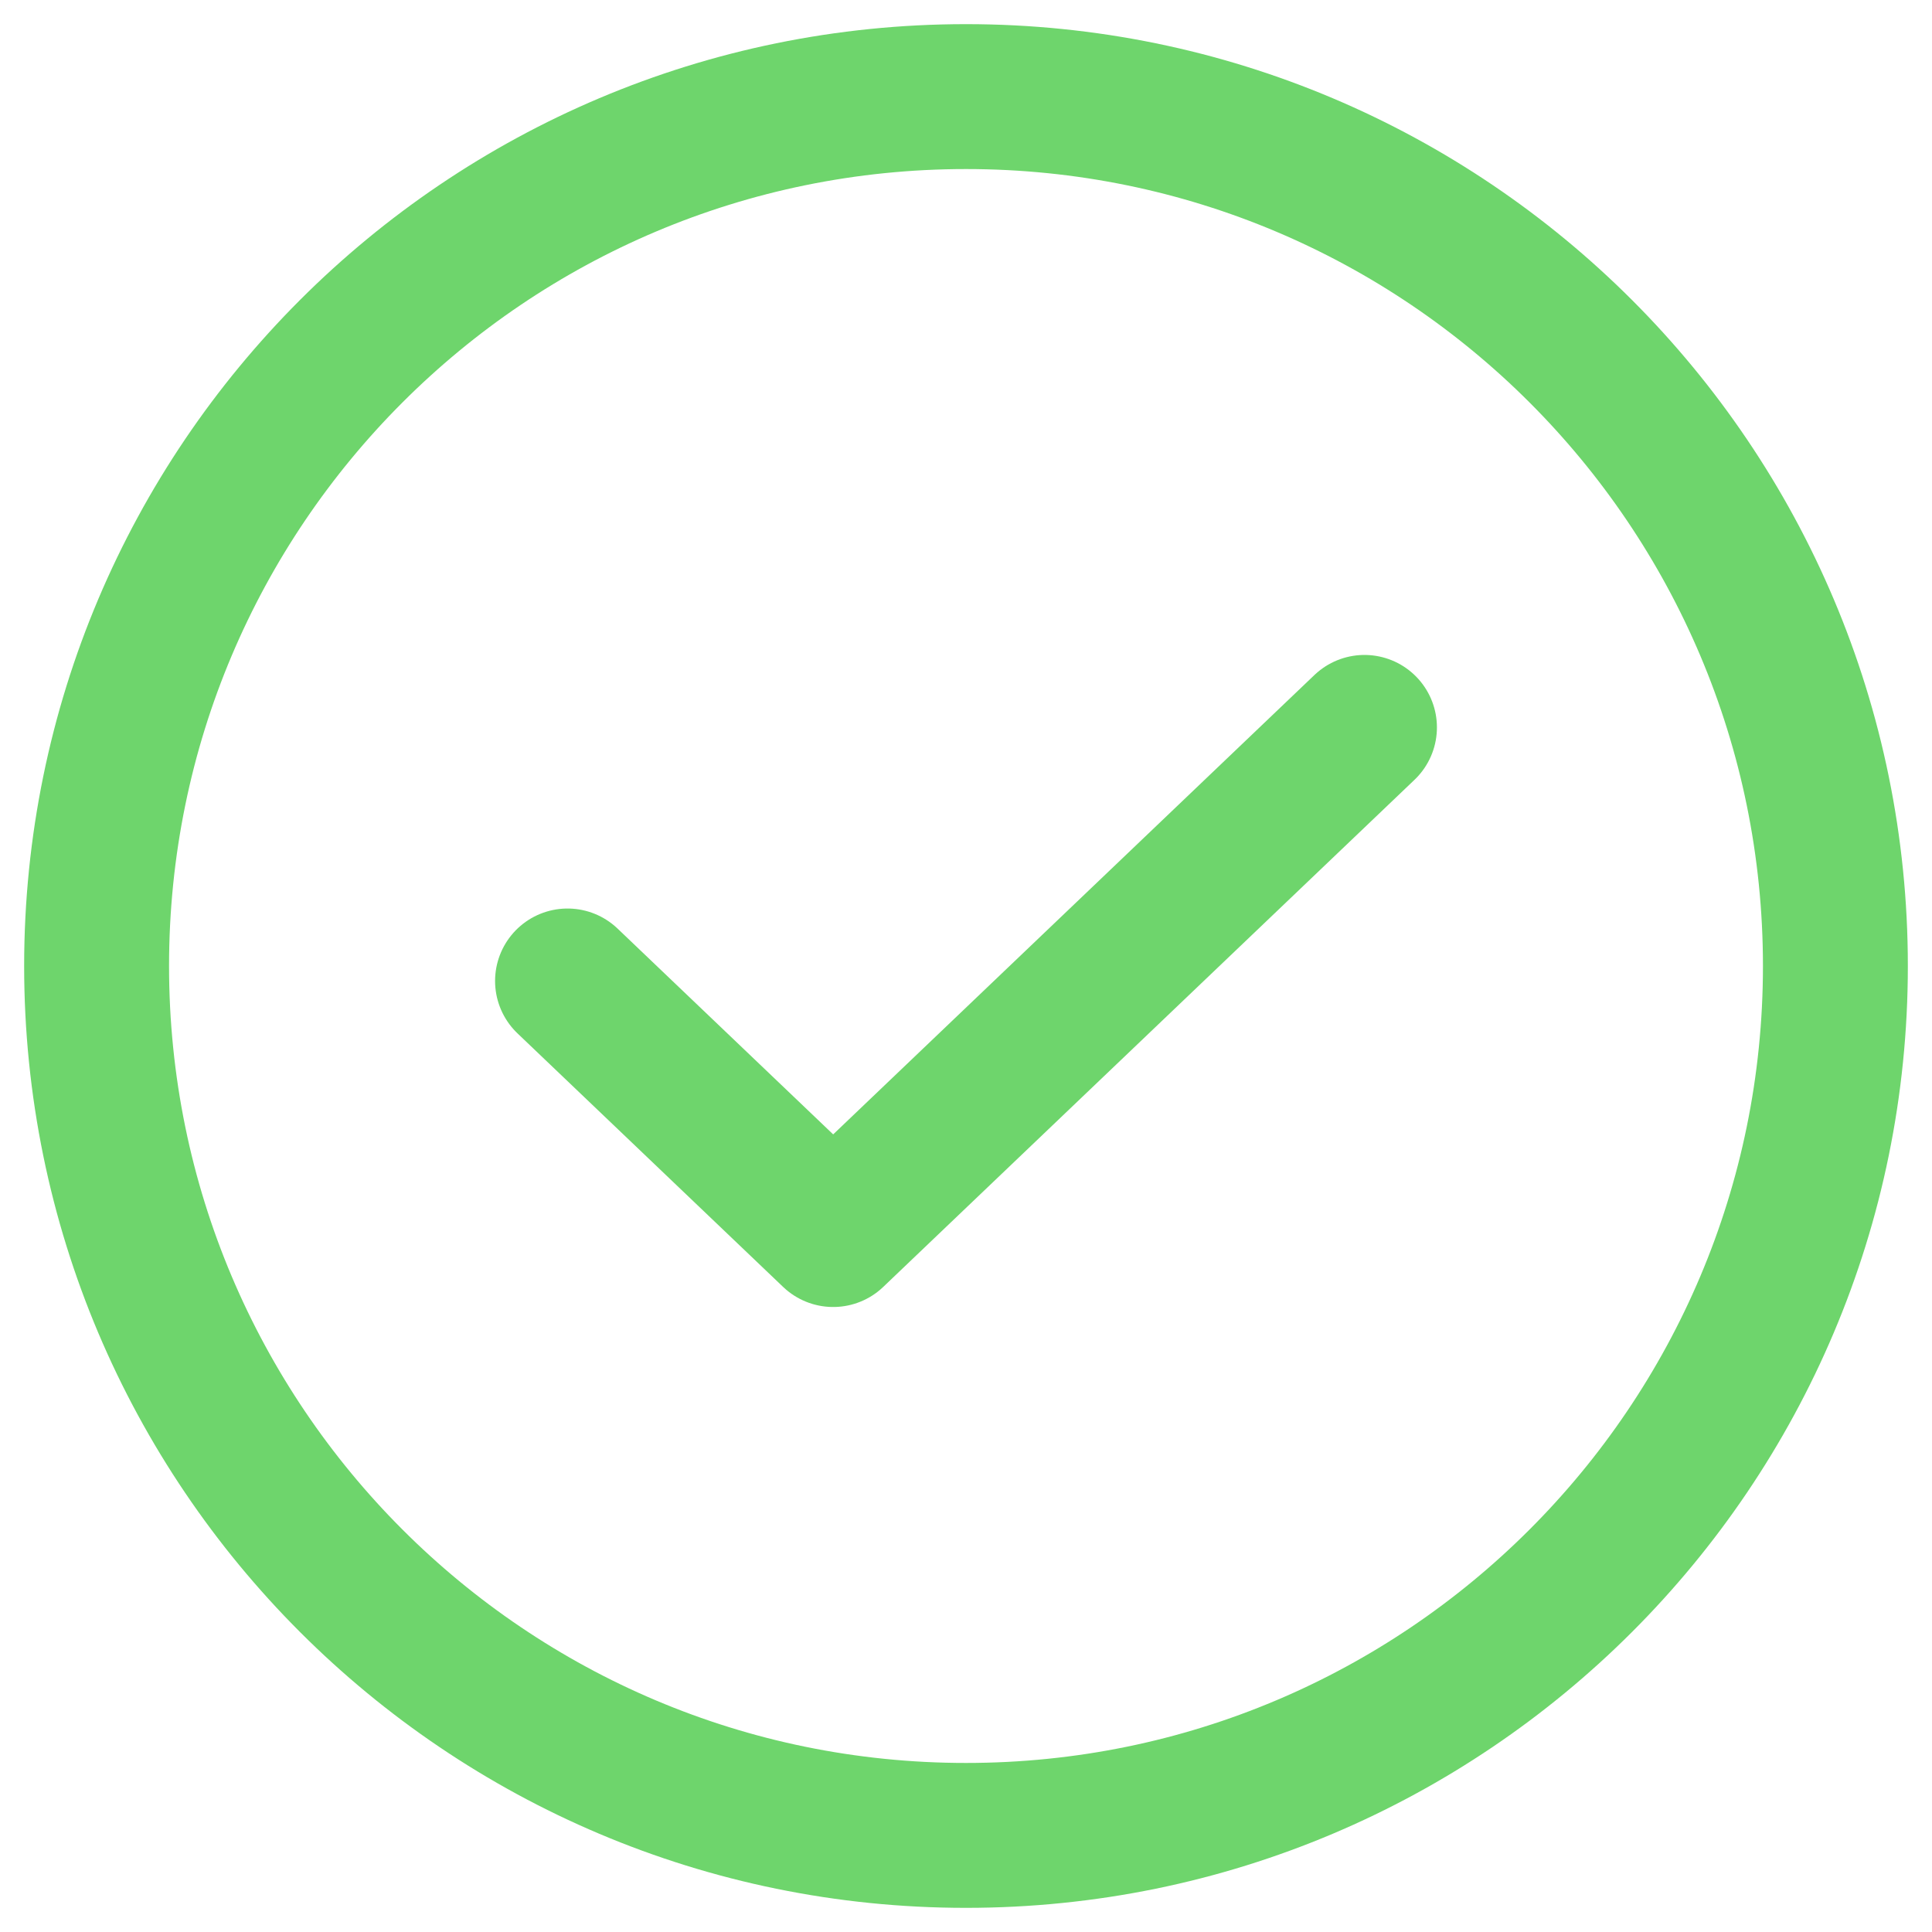
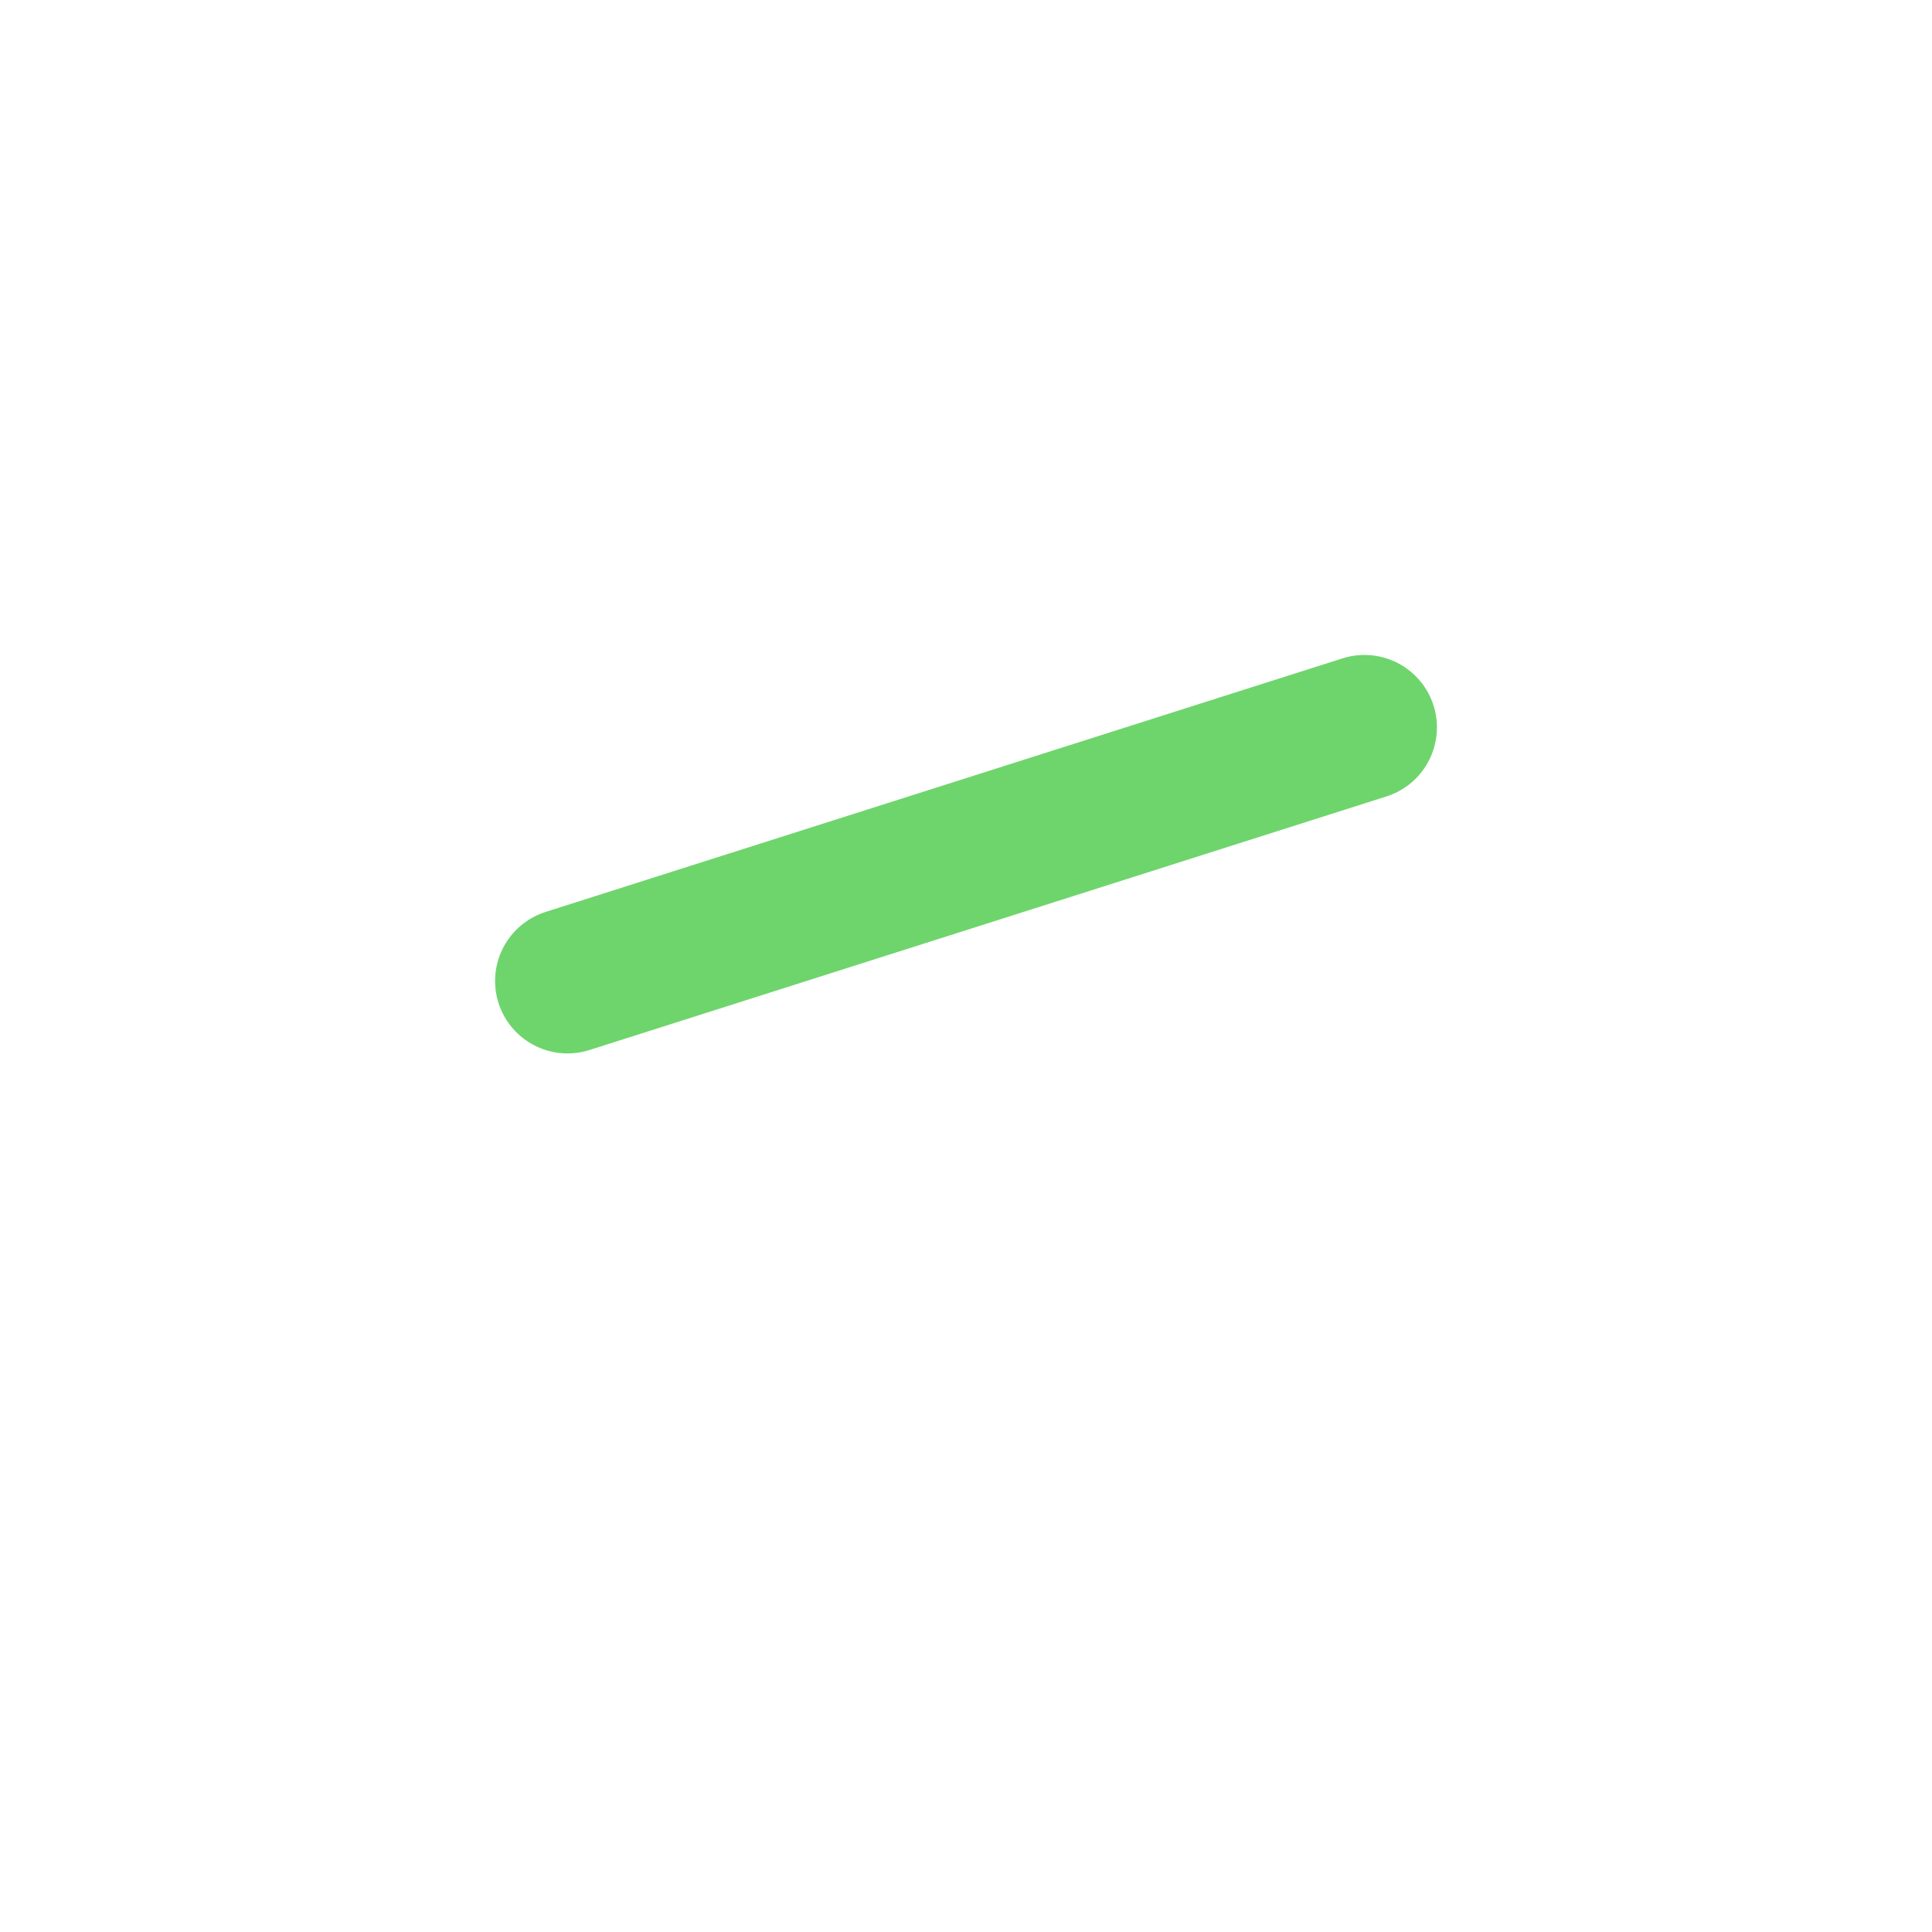
<svg xmlns="http://www.w3.org/2000/svg" width="20" height="20" viewBox="0 0 20 20" fill="none">
  <g clip-path="url(#clip0_1233_2)">
-     <path d="M14.125 7.53L8.625 12.78L5.875 10.155" stroke="#6ED56C" stroke-width="1.5" stroke-linecap="round" stroke-linejoin="round" />
-     <path d="M10 19C14.971 19 19 14.971 19 10C19 5.029 14.971 1 10 1C5.029 1 1 5.029 1 10C1 14.971 5.029 19 10 19Z" stroke="#6ED56C" stroke-width="1.5" stroke-linecap="round" stroke-linejoin="round" />
+     <path d="M14.125 7.53L5.875 10.155" stroke="#6ED56C" stroke-width="1.5" stroke-linecap="round" stroke-linejoin="round" />
  </g>
  <defs>
    <clipPath id="clip0_1233_2">
      <rect width="20" height="20" fill="white" />
    </clipPath>
  </defs>
</svg>